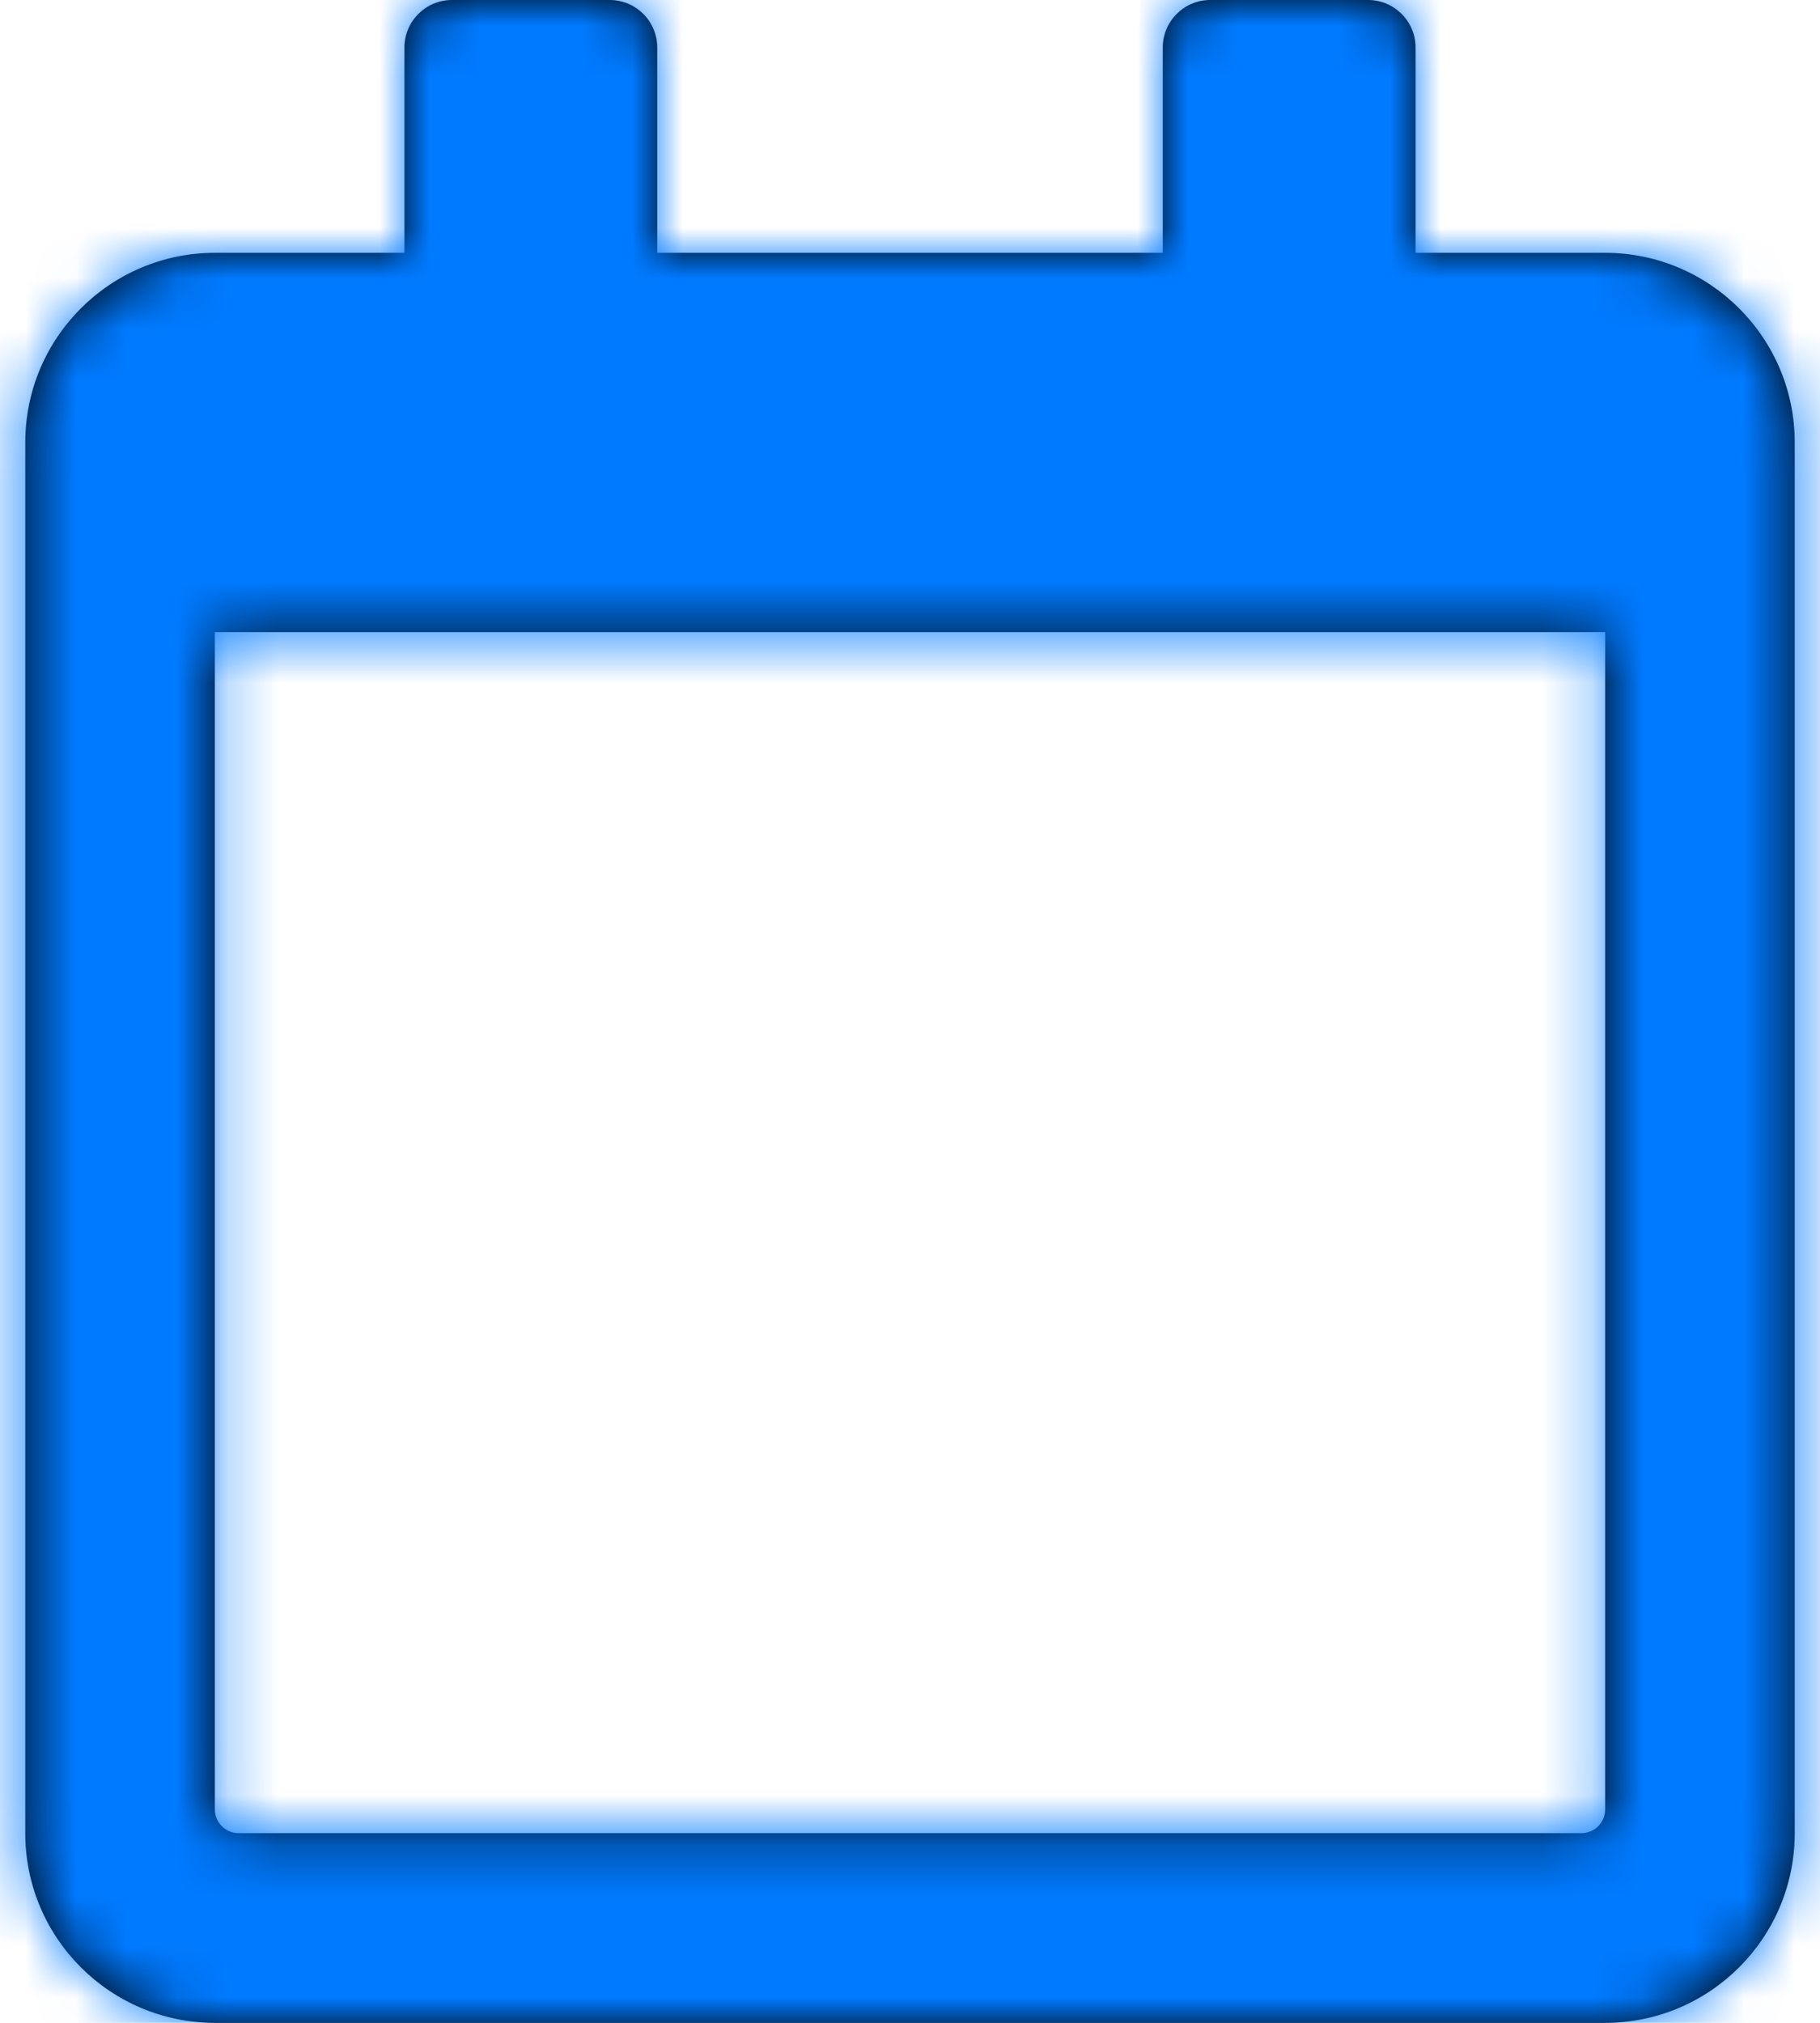
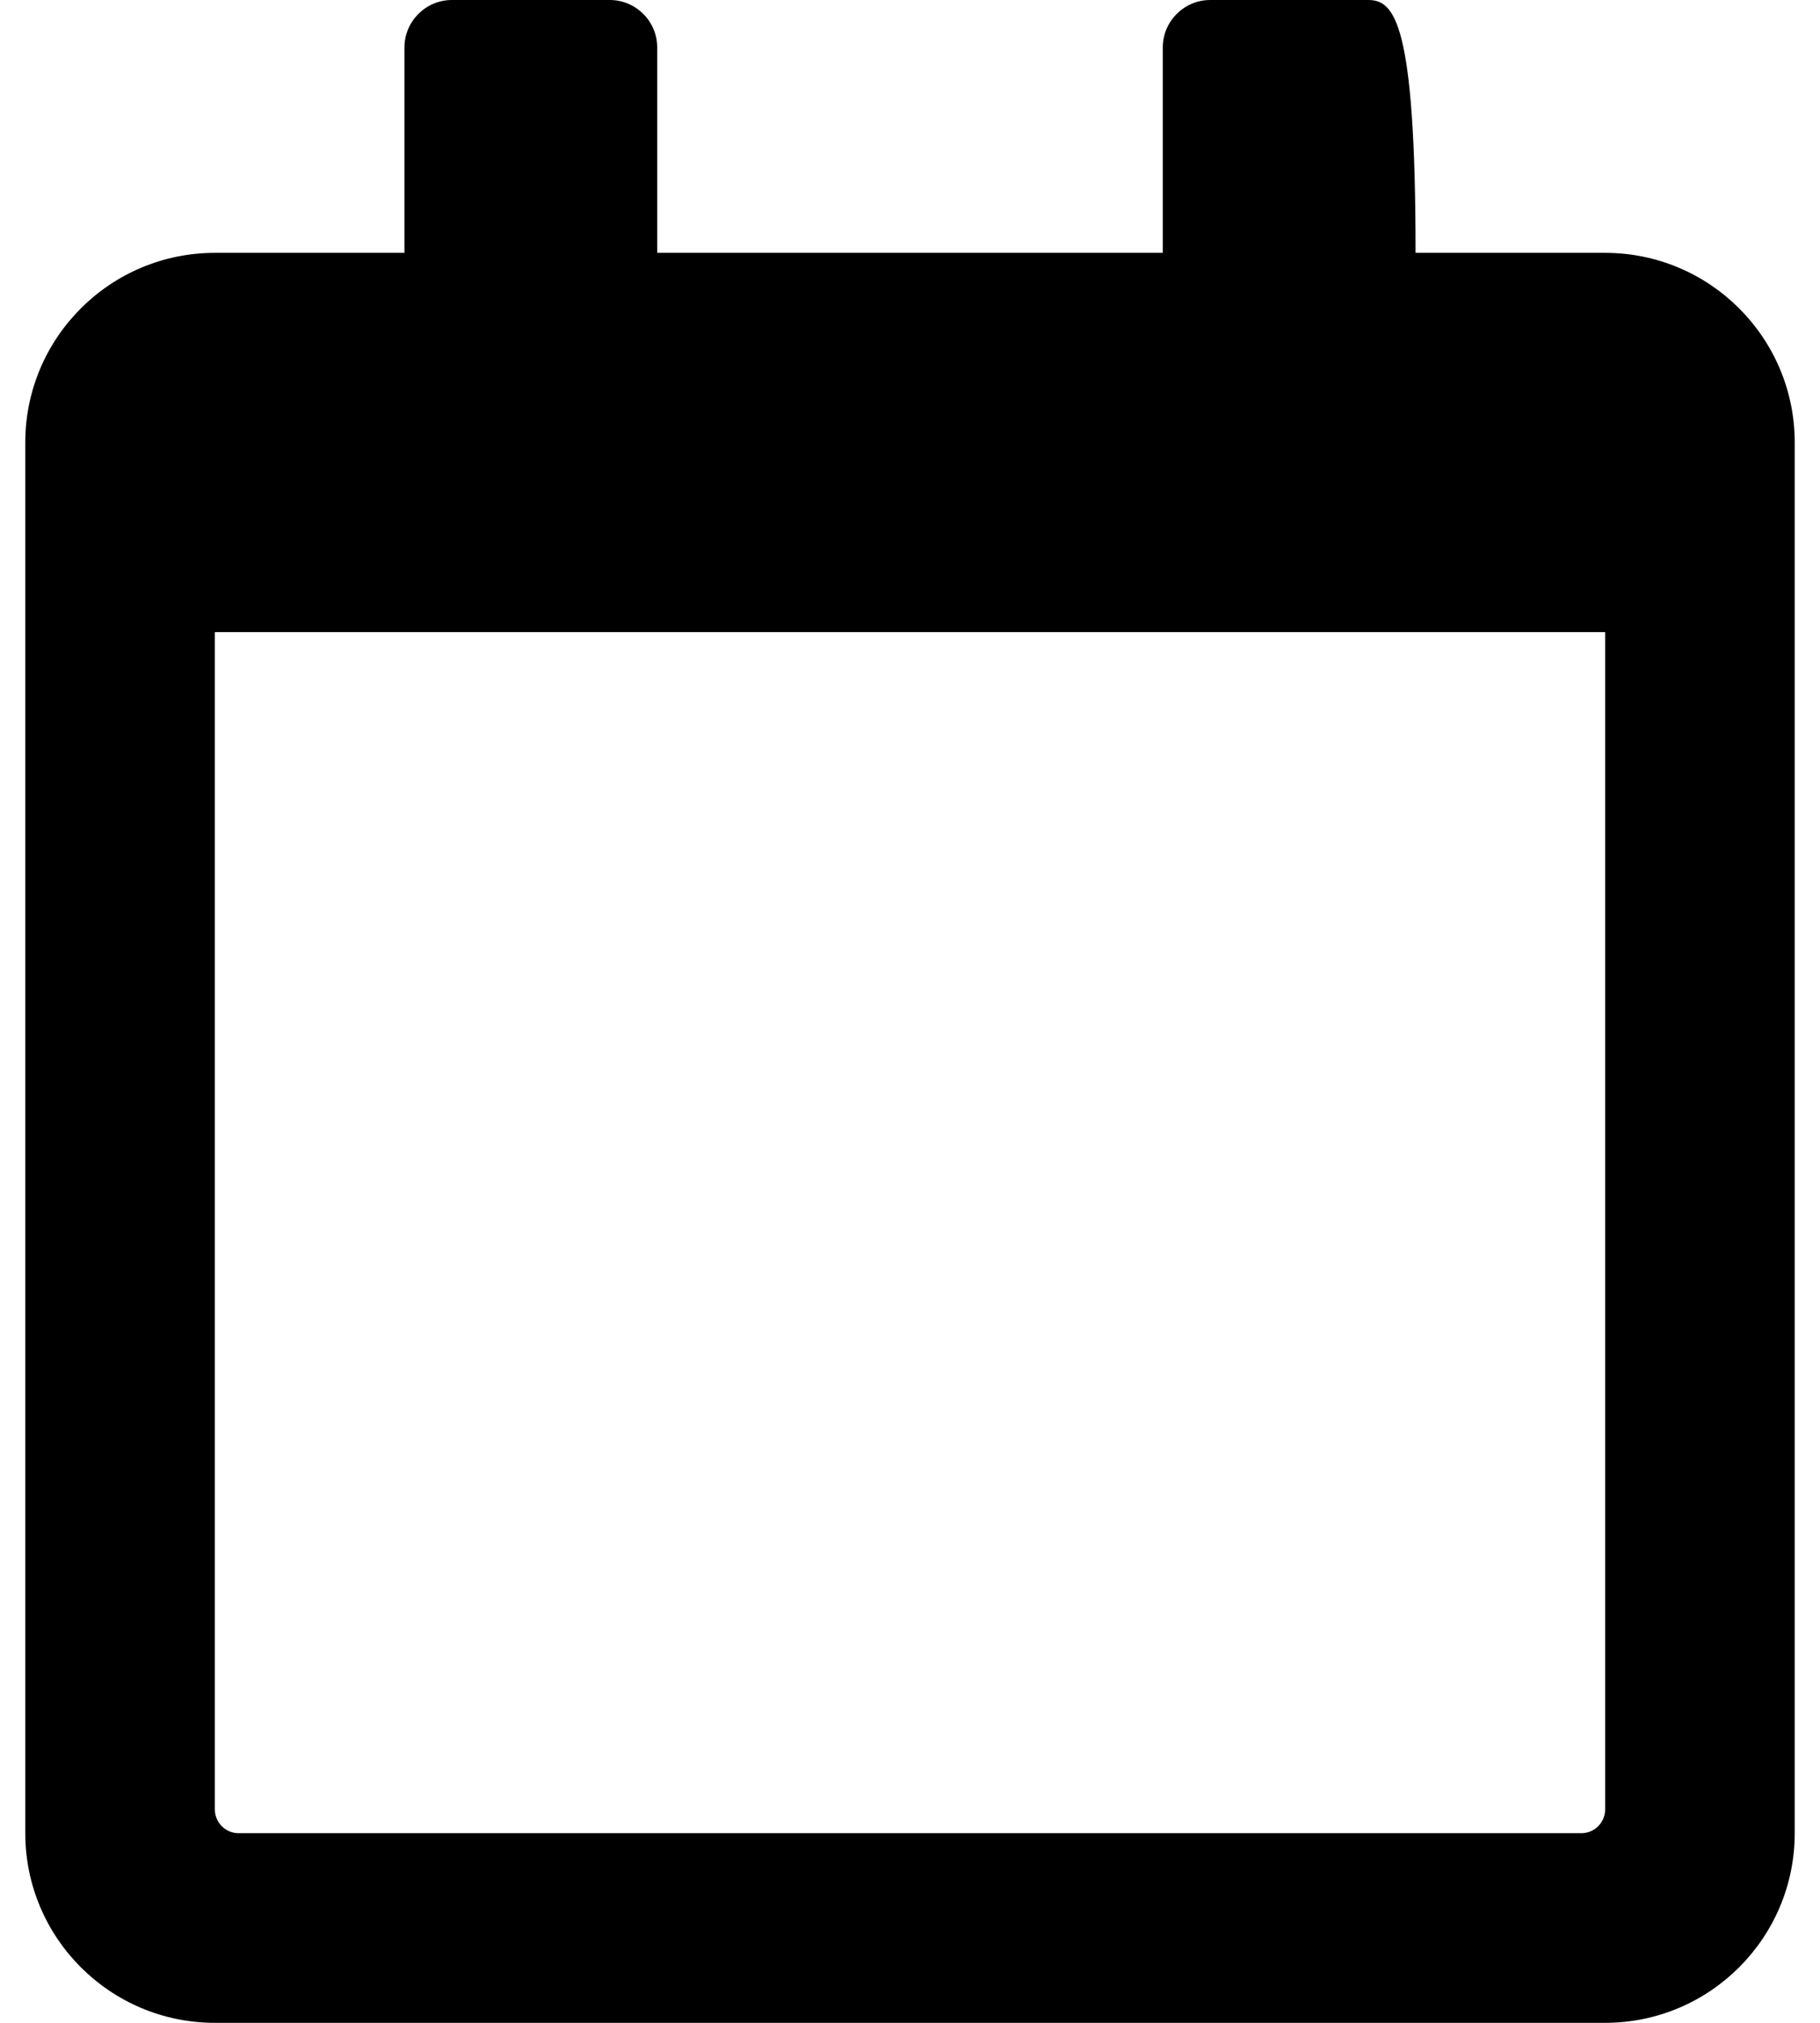
<svg xmlns="http://www.w3.org/2000/svg" xmlns:xlink="http://www.w3.org/1999/xlink" width="36px" height="40px" viewBox="0 0 36 40" version="1.1">
  <title>calendar</title>
  <desc>Created with Sketch.</desc>
  <defs>
-     <path d="M33.75,5 L30,5 L30,0.938 C30,0.422 29.578,0 29.062,0 L25.938,0 C25.422,0 25,0.422 25,0.938 L25,5 L15,5 L15,0.938 C15,0.422 14.578,0 14.062,0 L10.938,0 C10.422,0 10,0.422 10,0.938 L10,5 L6.25,5 C4.18,5 2.5,6.68 2.5,8.75 L2.5,36.25 C2.5,38.32 4.18,40 6.25,40 L33.75,40 C35.82,40 37.5,38.32 37.5,36.25 L37.5,8.75 C37.5,6.68 35.82,5 33.75,5 Z M33.281,36.25 L6.719,36.25 C6.461,36.25 6.25,36.039 6.25,35.781 L6.25,12.5 L33.75,12.5 L33.75,35.781 C33.75,36.039 33.539,36.25 33.281,36.25 Z" id="path-1" />
+     <path d="M33.75,5 L30,5 C30,0.422 29.578,0 29.062,0 L25.938,0 C25.422,0 25,0.422 25,0.938 L25,5 L15,5 L15,0.938 C15,0.422 14.578,0 14.062,0 L10.938,0 C10.422,0 10,0.422 10,0.938 L10,5 L6.25,5 C4.18,5 2.5,6.68 2.5,8.75 L2.5,36.25 C2.5,38.32 4.18,40 6.25,40 L33.75,40 C35.82,40 37.5,38.32 37.5,36.25 L37.5,8.75 C37.5,6.68 35.82,5 33.75,5 Z M33.281,36.25 L6.719,36.25 C6.461,36.25 6.25,36.039 6.25,35.781 L6.25,12.5 L33.75,12.5 L33.75,35.781 C33.75,36.039 33.539,36.25 33.281,36.25 Z" id="path-1" />
  </defs>
  <g id="Page-1" stroke="none" stroke-width="1" fill="none" fill-rule="evenodd">
    <g id="Krúžok-detail" transform="translate(-414, -679)">
      <g id="Regular/calendar" transform="translate(412, 679)">
        <mask id="mask-2" fill="white">
          <use xlink:href="#path-1" />
        </mask>
        <use id="Mask" fill="#000000" fill-rule="nonzero" xlink:href="#path-1" />
        <g id="Color/Purple" mask="url(#mask-2)" fill="#007AFF" fill-rule="evenodd">
-           <rect id="Purple" x="0" y="0" width="40" height="40" />
-         </g>
+           </g>
      </g>
    </g>
  </g>
</svg>